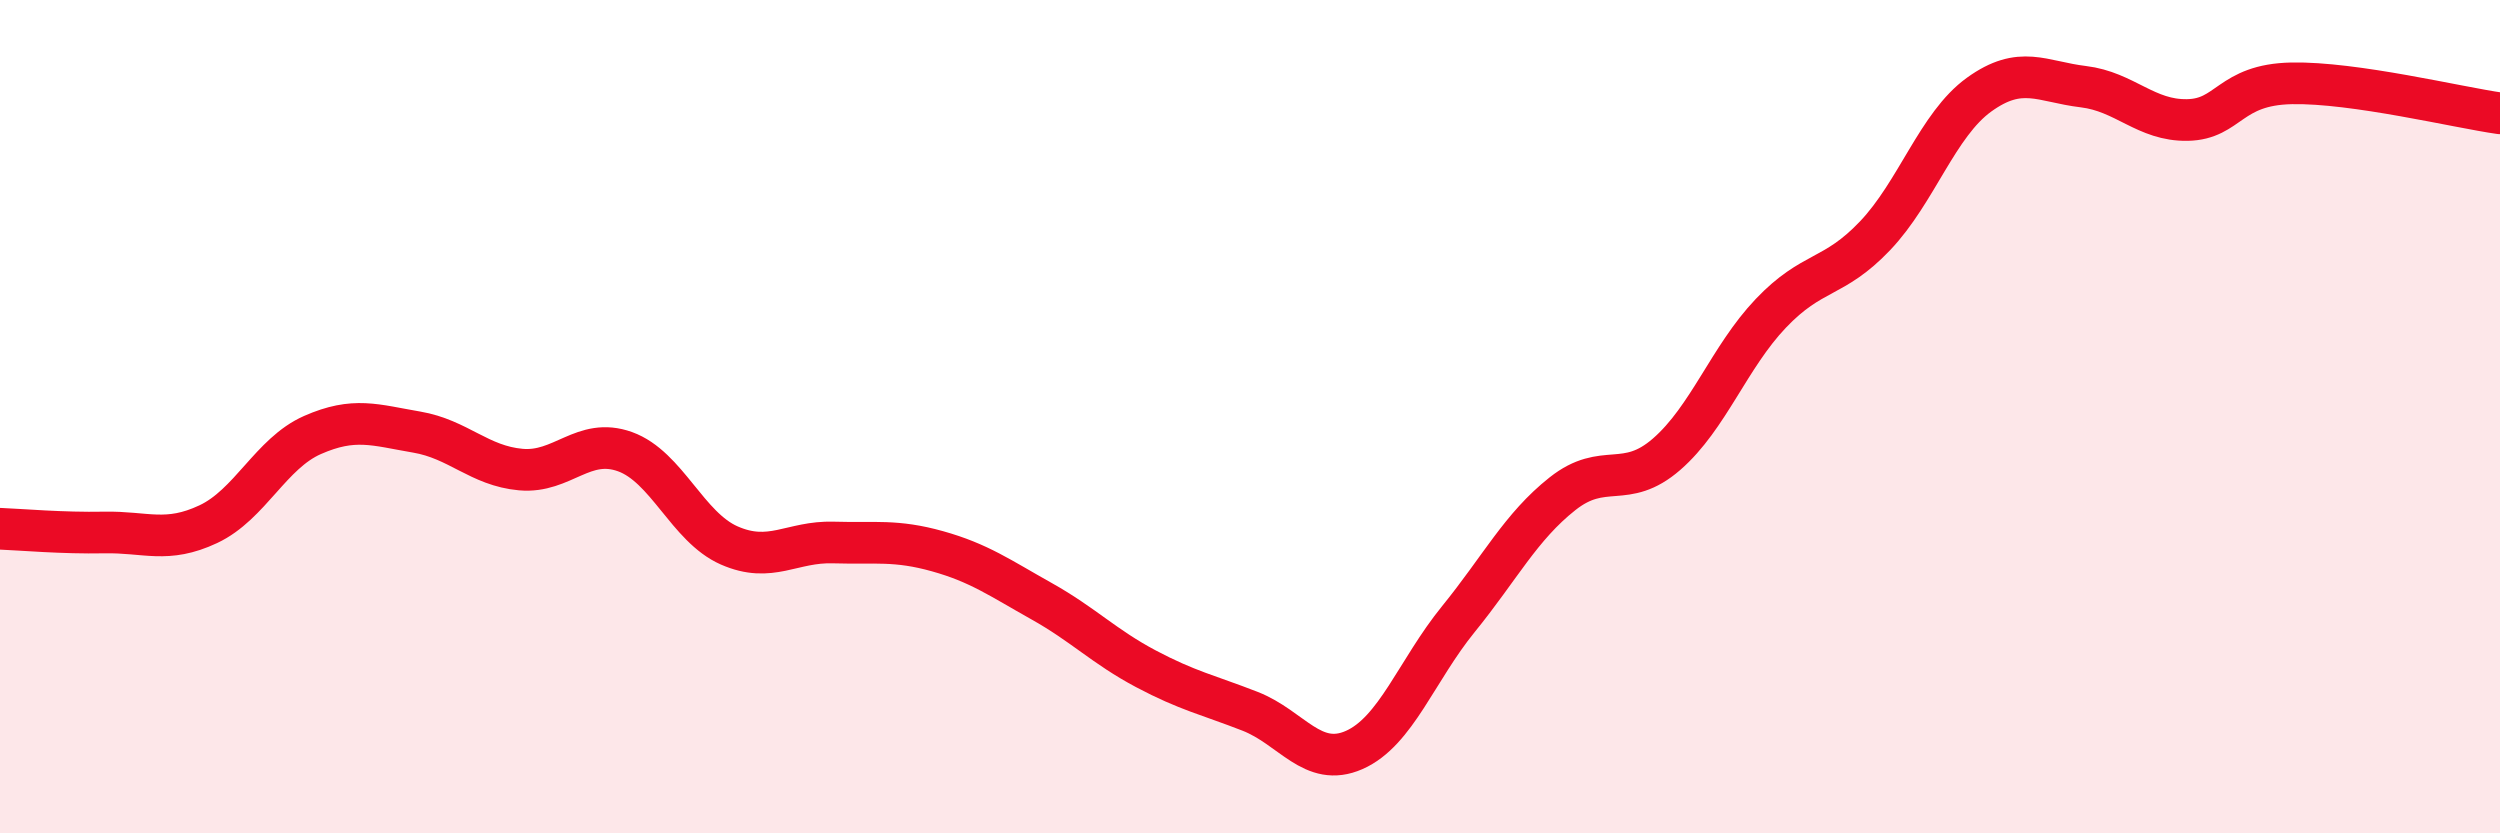
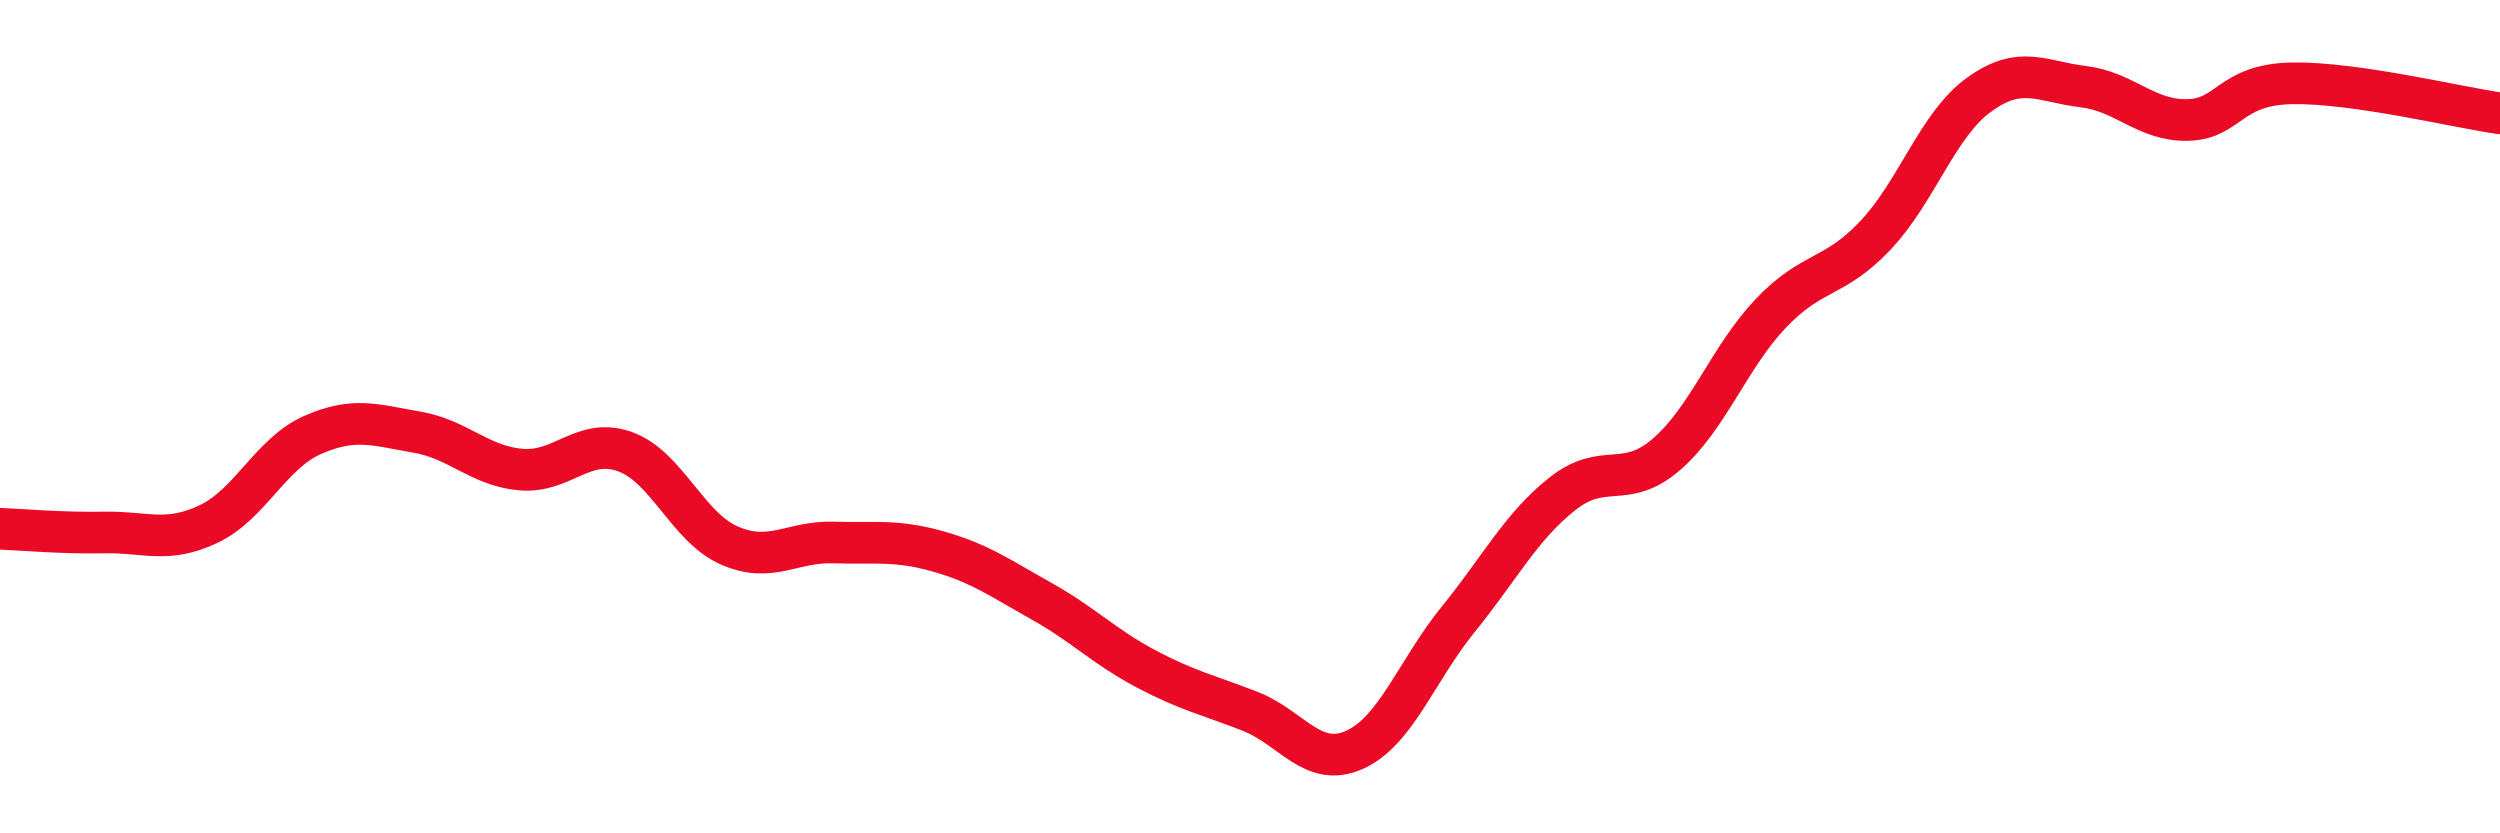
<svg xmlns="http://www.w3.org/2000/svg" width="60" height="20" viewBox="0 0 60 20">
-   <path d="M 0,12.69 C 0.5,12.71 1.5,12.8 2.5,12.78 C 3.5,12.76 4,13.05 5,12.58 C 6,12.11 6.5,10.88 7.5,10.44 C 8.5,10 9,10.2 10,10.37 C 11,10.54 11.5,11.18 12.5,11.27 C 13.5,11.36 14,10.48 15,10.84 C 16,11.2 16.5,12.65 17.5,13.09 C 18.5,13.53 19,12.99 20,13.02 C 21,13.05 21.5,12.95 22.5,13.23 C 23.5,13.51 24,13.87 25,14.43 C 26,14.99 26.5,15.52 27.5,16.05 C 28.5,16.58 29,16.68 30,17.07 C 31,17.46 31.5,18.44 32.5,18 C 33.5,17.56 34,16.09 35,14.86 C 36,13.63 36.5,12.64 37.5,11.85 C 38.5,11.06 39,11.77 40,10.9 C 41,10.03 41.5,8.57 42.5,7.52 C 43.5,6.47 44,6.71 45,5.66 C 46,4.61 46.5,2.99 47.5,2.27 C 48.5,1.55 49,1.96 50,2.08 C 51,2.2 51.5,2.9 52.5,2.88 C 53.5,2.86 53.5,2.03 55,2 C 56.5,1.97 59,2.58 60,2.72L60 20L0 20Z" fill="#EB0A25" opacity="0.1" stroke-linecap="round" stroke-linejoin="round" />
  <path d="M 0,12.69 C 0.5,12.71 1.5,12.8 2.5,12.78 C 3.5,12.76 4,13.05 5,12.58 C 6,12.11 6.5,10.88 7.5,10.44 C 8.5,10 9,10.2 10,10.37 C 11,10.54 11.5,11.18 12.5,11.27 C 13.5,11.36 14,10.48 15,10.84 C 16,11.2 16.5,12.65 17.5,13.09 C 18.5,13.53 19,12.99 20,13.02 C 21,13.05 21.5,12.95 22.5,13.23 C 23.5,13.51 24,13.87 25,14.43 C 26,14.99 26.5,15.52 27.5,16.05 C 28.5,16.58 29,16.68 30,17.07 C 31,17.46 31.5,18.44 32.5,18 C 33.5,17.56 34,16.09 35,14.86 C 36,13.63 36.5,12.64 37.5,11.85 C 38.5,11.06 39,11.77 40,10.9 C 41,10.03 41.5,8.57 42.5,7.52 C 43.5,6.47 44,6.71 45,5.66 C 46,4.61 46.5,2.99 47.5,2.27 C 48.5,1.55 49,1.96 50,2.08 C 51,2.2 51.5,2.9 52.5,2.88 C 53.5,2.86 53.5,2.03 55,2 C 56.5,1.97 59,2.58 60,2.72" stroke="#EB0A25" stroke-width="1" fill="none" stroke-linecap="round" stroke-linejoin="round" />
</svg>